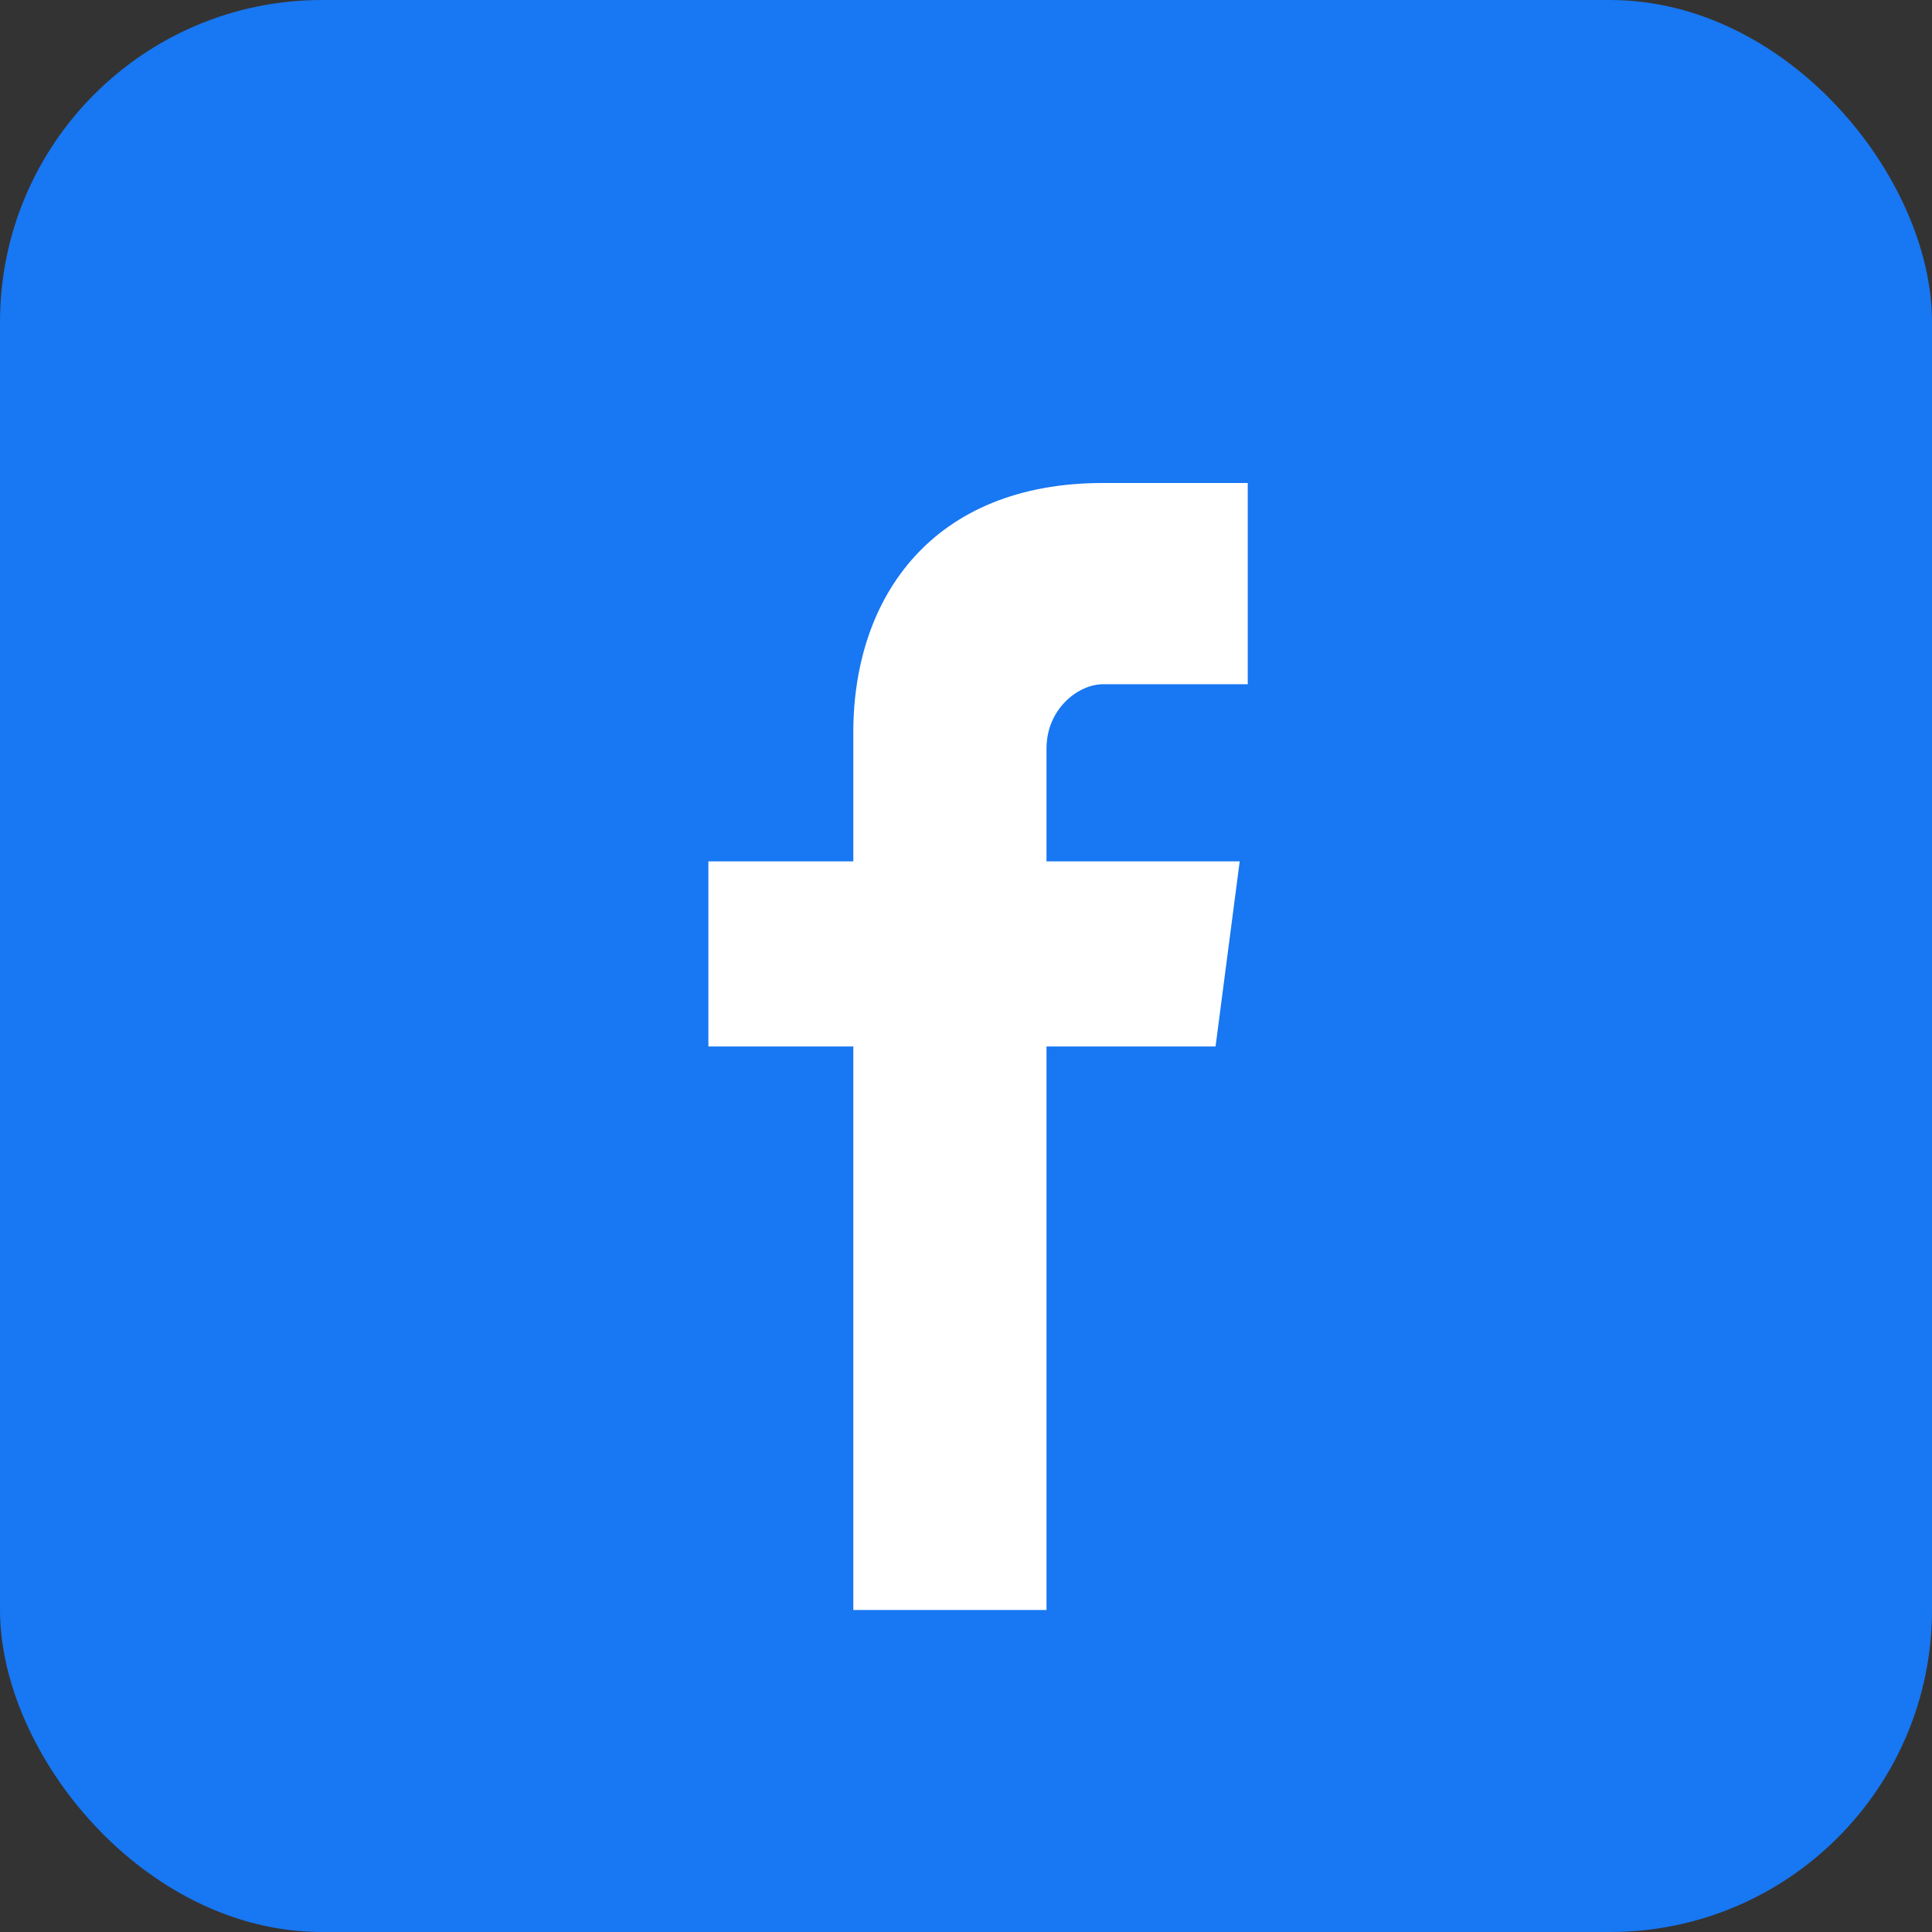
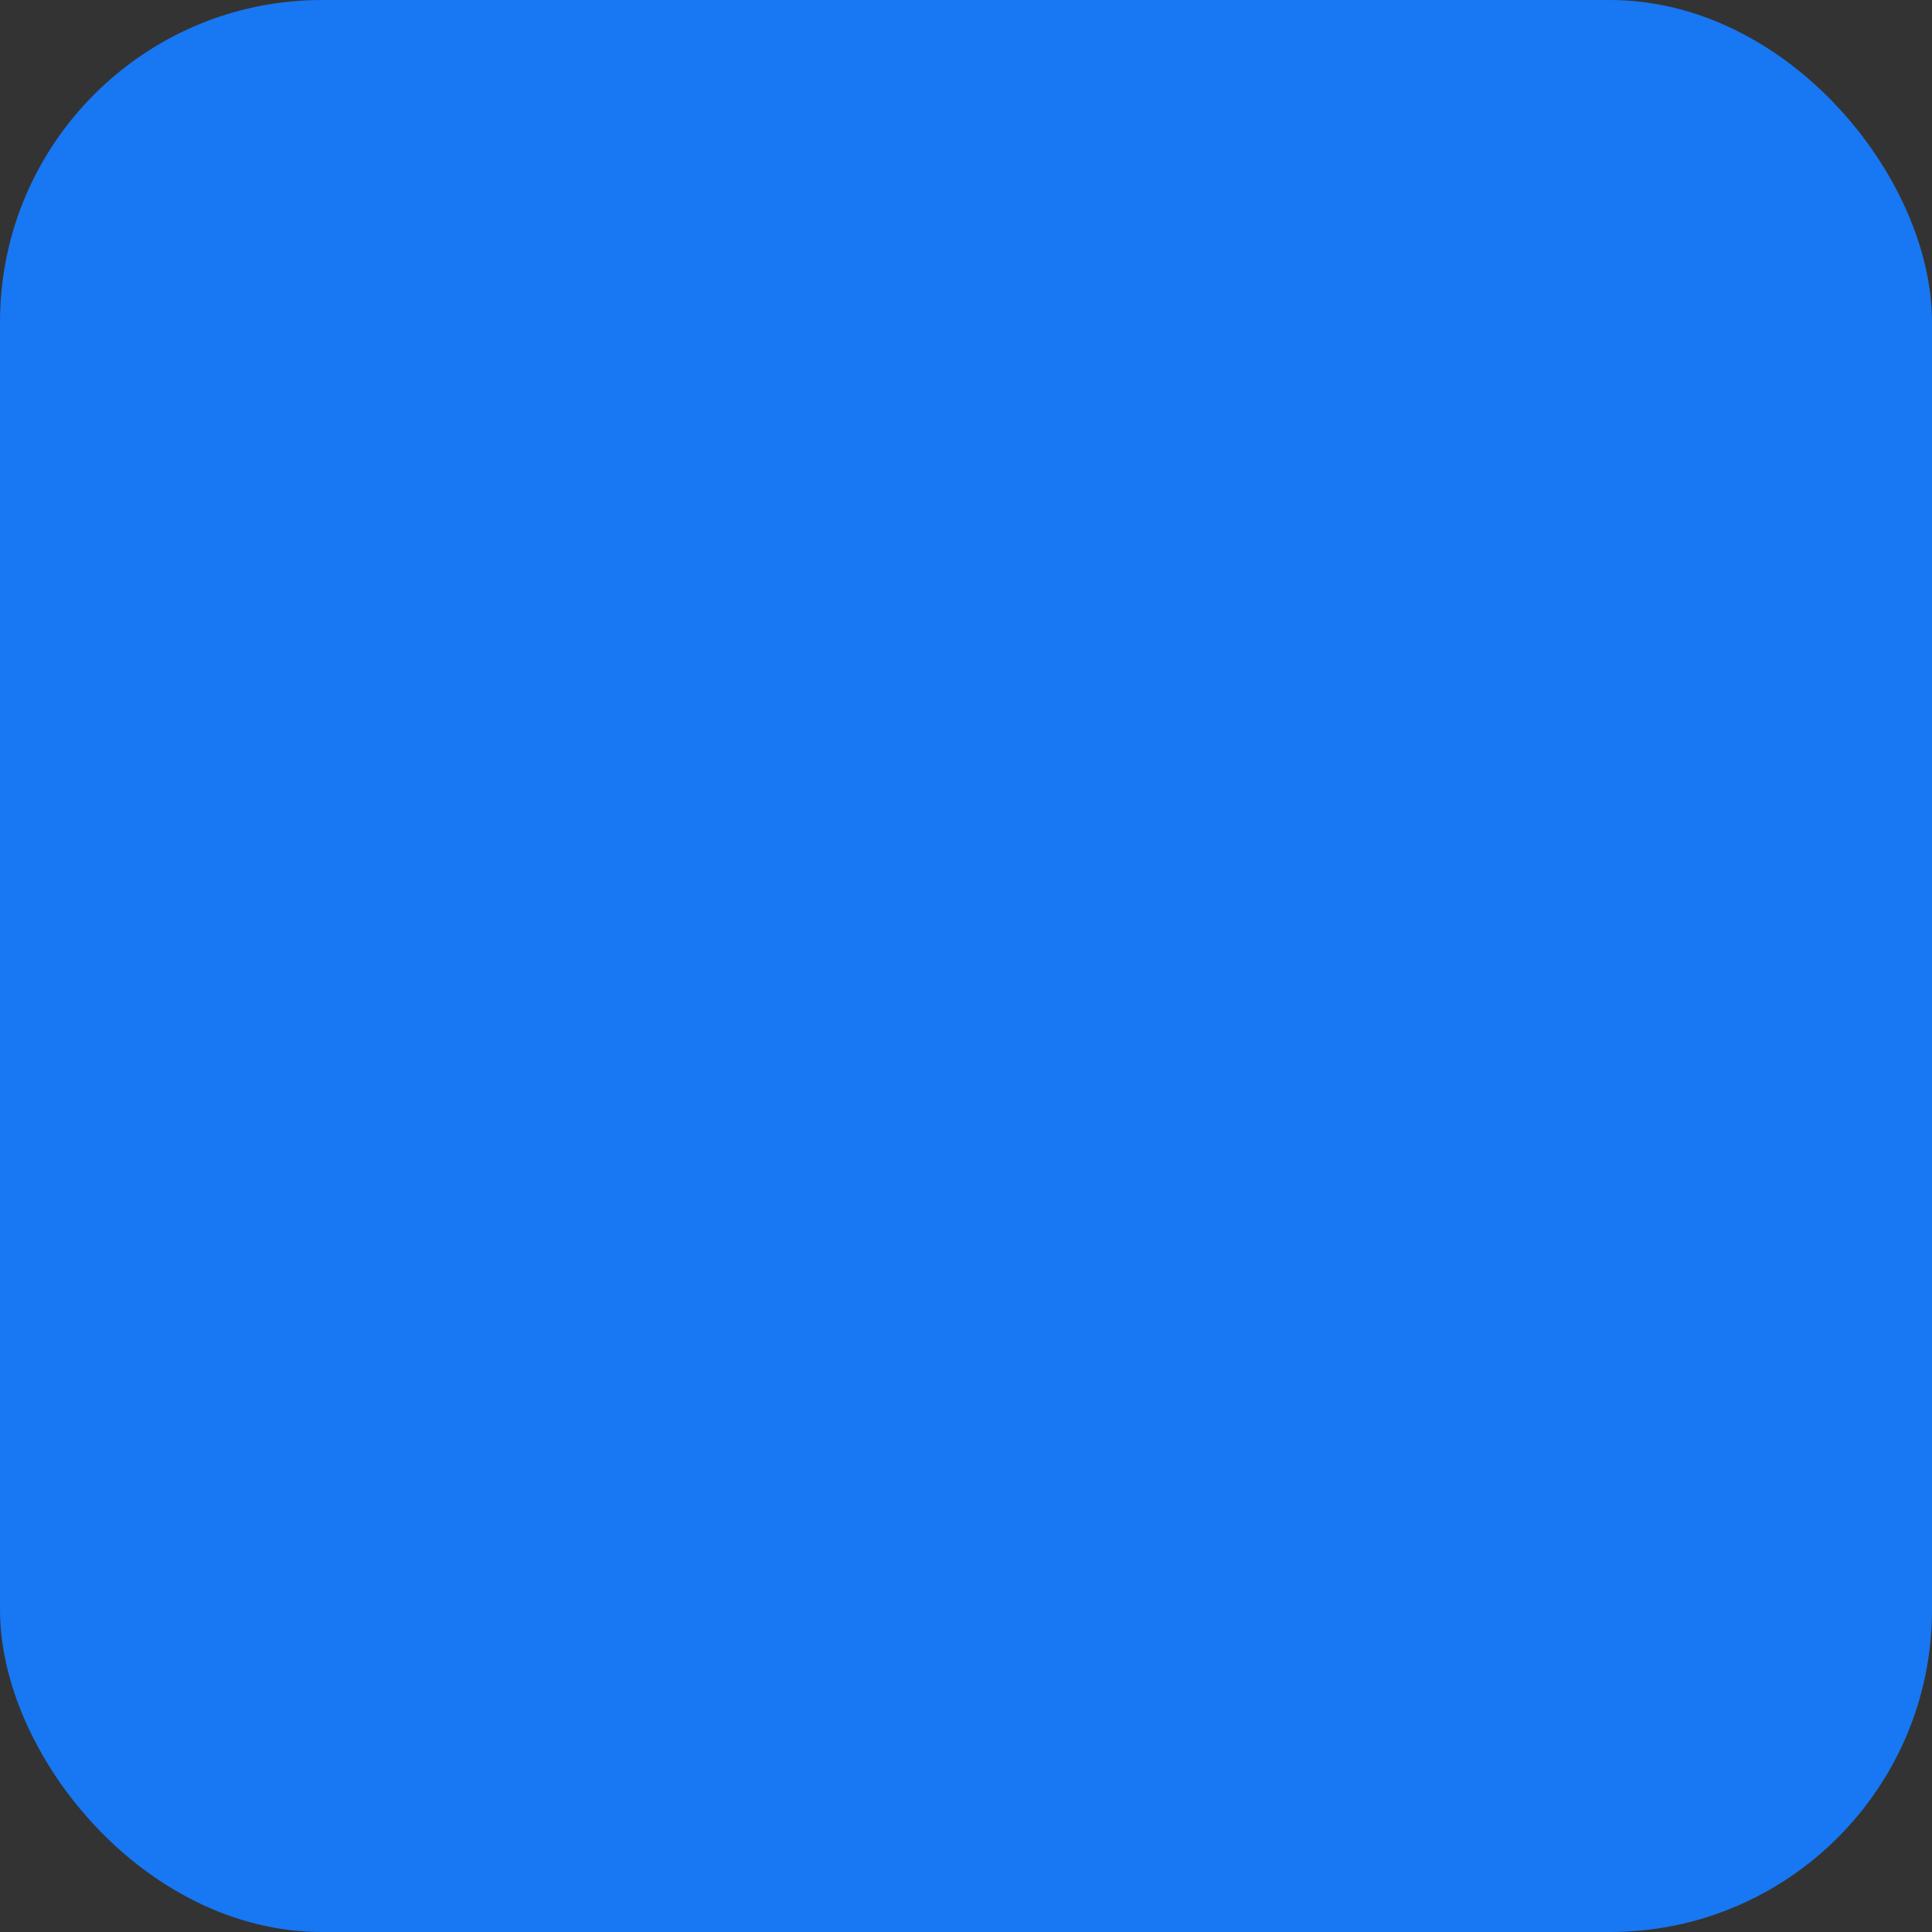
<svg xmlns="http://www.w3.org/2000/svg" width="24" height="24" viewBox="0 0 24 24">
  <rect x="0" y="0" width="24" height="24" fill="#333333" stroke="none" />
  <rect width="24" height="24" rx="4" fill="#1877F2" />
-   <path d="M15.5 8.5h-1.8c-.3 0-.7.3-.7.8v1.4h2.4l-.3 2.3h-2.1V20h-2.4v-7h-1.8v-2.3h1.8V9.1c0-1.7 1-3.1 3.1-3.1h1.8v2.5z" fill="#fff" />
</svg>